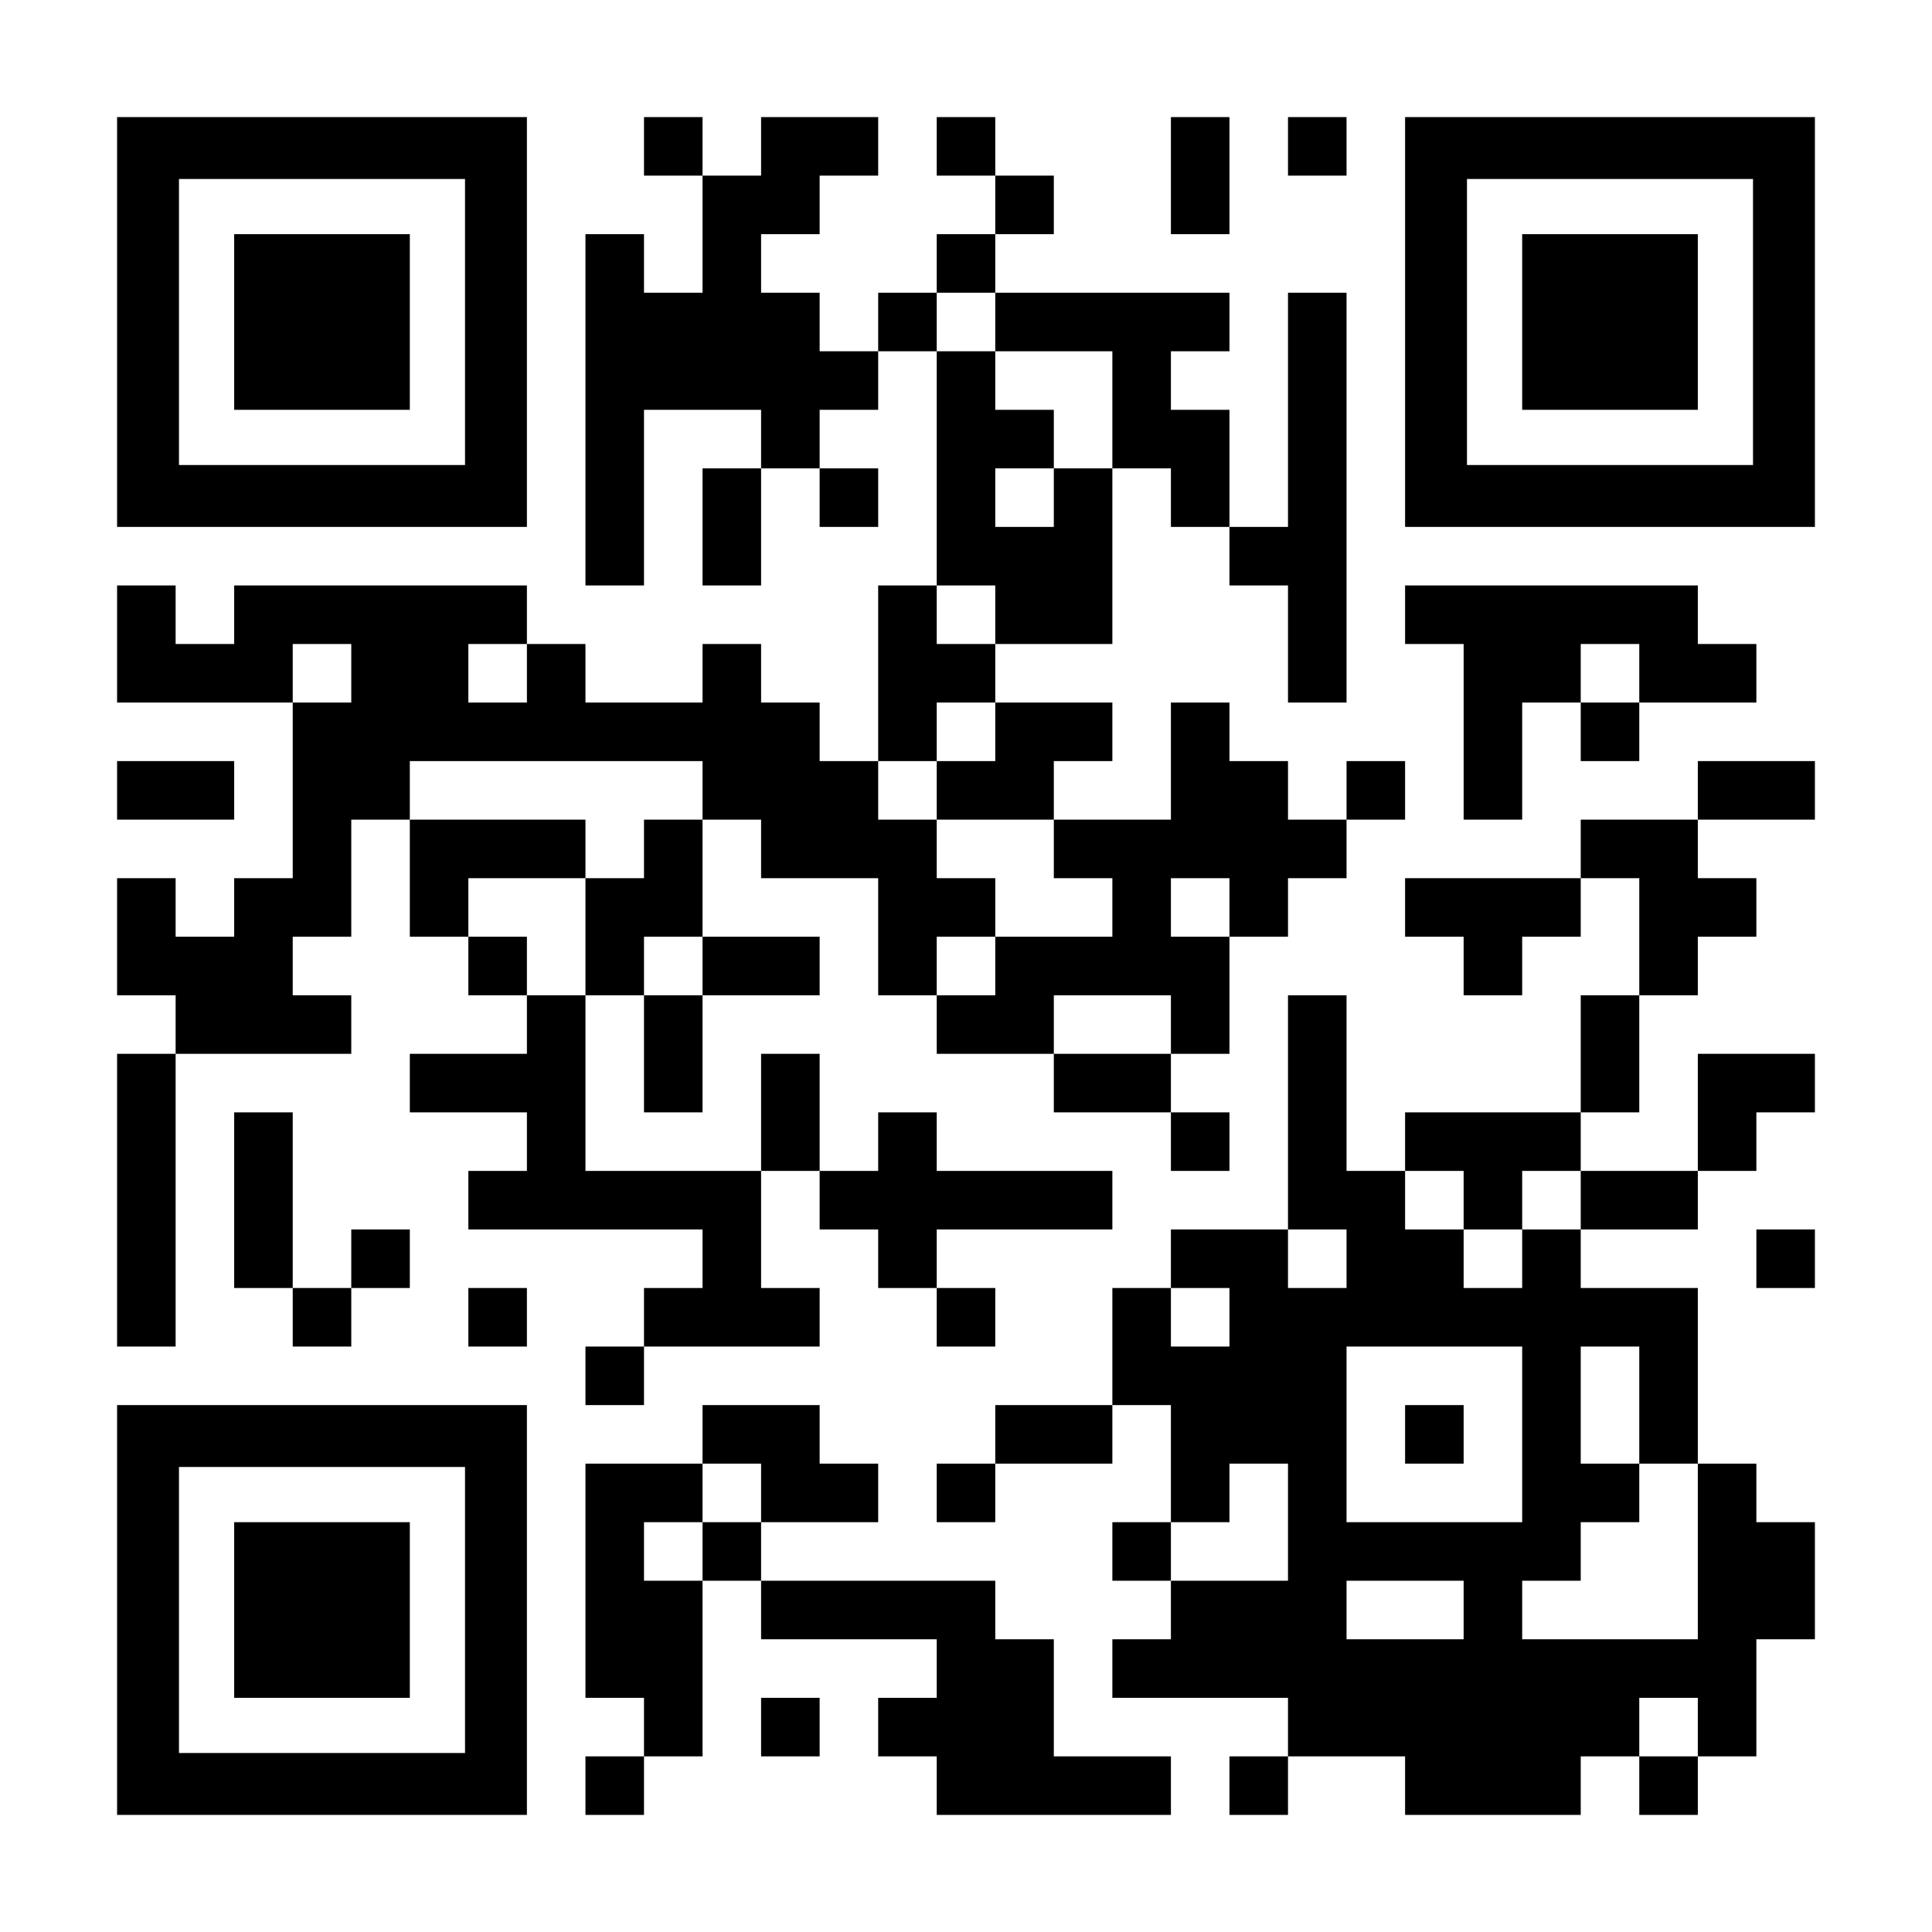
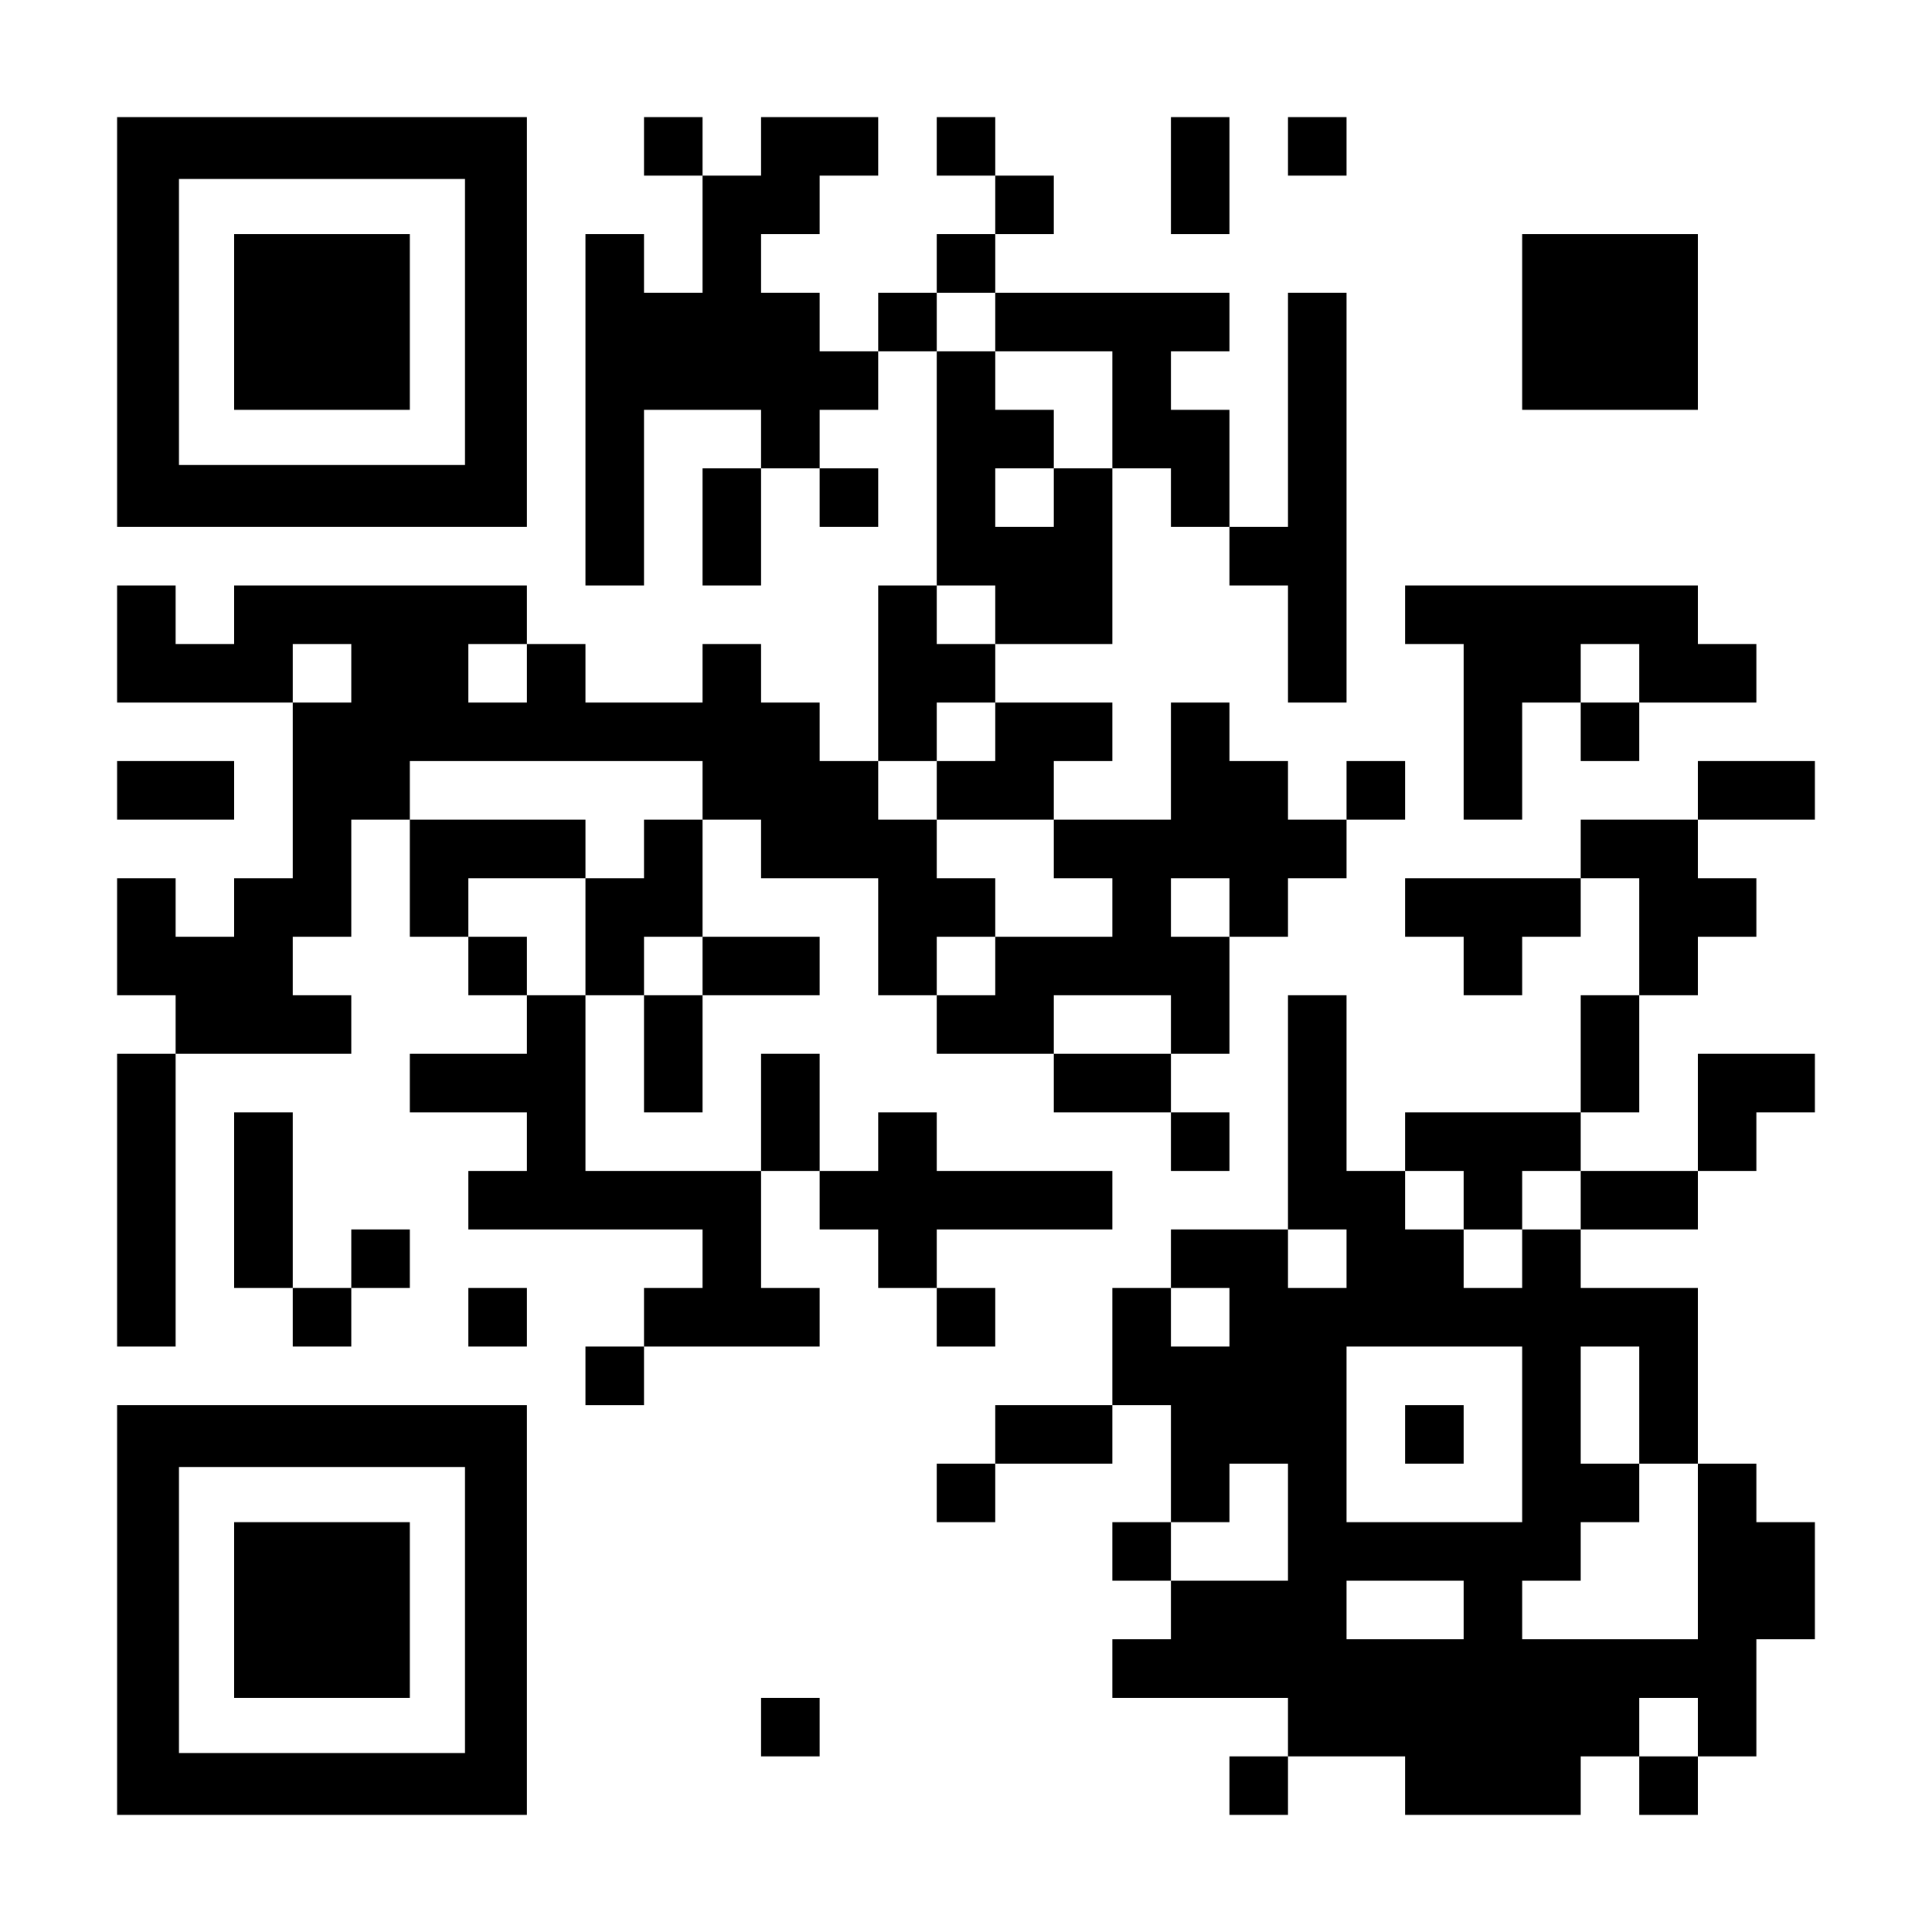
<svg xmlns="http://www.w3.org/2000/svg" version="1.0" width="1155px" height="1155px" viewBox="0 0 1155 1155" preserveAspectRatio="xMidYMid meet">
  <g transform="translate(0,1155) scale(0.1,-0.1)" fill="#000000" stroke="none">
    <path d="M700 9625 l0 -1225 1225 0 1225 0 0 1225 0 1225 -1225 0 -1225 0 0 -1225z m2080 0 l0 -855 -855 0 -855 0 0 855 0 855 855 0 855 0 0 -855z" />
    <path d="M1400 9625 l0 -525 525 0 525 0 0 525 0 525 -525 0 -525 0 0 -525z" />
    <path d="M3850 10675 l0 -175 175 0 175 0 0 -350 0 -350 -175 0 -175 0 0 175 0 175 -175 0 -175 0 0 -1050 0 -1050 175 0 175 0 0 525 0 525 350 0 350 0 0 -175 0 -175 -175 0 -175 0 0 -350 0 -350 175 0 175 0 0 350 0 350 175 0 175 0 0 -175 0 -175 175 0 175 0 0 175 0 175 -175 0 -175 0 0 175 0 175 175 0 175 0 0 175 0 175 175 0 175 0 0 -700 0 -700 -175 0 -175 0 0 -525 0 -525 -175 0 -175 0 0 175 0 175 -175 0 -175 0 0 175 0 175 -175 0 -175 0 0 -175 0 -175 -350 0 -350 0 0 175 0 175 -175 0 -175 0 0 175 0 175 -875 0 -875 0 0 -175 0 -175 -175 0 -175 0 0 175 0 175 -175 0 -175 0 0 -350 0 -350 525 0 525 0 0 -525 0 -525 -175 0 -175 0 0 -175 0 -175 -175 0 -175 0 0 175 0 175 -175 0 -175 0 0 -350 0 -350 175 0 175 0 0 -175 0 -175 -175 0 -175 0 0 -875 0 -875 175 0 175 0 0 875 0 875 525 0 525 0 0 175 0 175 -175 0 -175 0 0 175 0 175 175 0 175 0 0 350 0 350 175 0 175 0 0 -350 0 -350 175 0 175 0 0 -175 0 -175 175 0 175 0 0 -175 0 -175 -350 0 -350 0 0 -175 0 -175 350 0 350 0 0 -175 0 -175 -175 0 -175 0 0 -175 0 -175 700 0 700 0 0 -175 0 -175 -175 0 -175 0 0 -175 0 -175 -175 0 -175 0 0 -175 0 -175 175 0 175 0 0 175 0 175 525 0 525 0 0 175 0 175 -175 0 -175 0 0 350 0 350 175 0 175 0 0 -175 0 -175 175 0 175 0 0 -175 0 -175 175 0 175 0 0 -175 0 -175 175 0 175 0 0 175 0 175 -175 0 -175 0 0 175 0 175 525 0 525 0 0 175 0 175 -525 0 -525 0 0 175 0 175 -175 0 -175 0 0 -175 0 -175 -175 0 -175 0 0 350 0 350 -175 0 -175 0 0 -350 0 -350 -525 0 -525 0 0 525 0 525 175 0 175 0 0 -350 0 -350 175 0 175 0 0 350 0 350 350 0 350 0 0 175 0 175 -350 0 -350 0 0 350 0 350 175 0 175 0 0 -175 0 -175 350 0 350 0 0 -350 0 -350 175 0 175 0 0 -175 0 -175 350 0 350 0 0 -175 0 -175 350 0 350 0 0 -175 0 -175 175 0 175 0 0 175 0 175 -175 0 -175 0 0 175 0 175 175 0 175 0 0 350 0 350 175 0 175 0 0 175 0 175 175 0 175 0 0 175 0 175 175 0 175 0 0 175 0 175 -175 0 -175 0 0 -175 0 -175 -175 0 -175 0 0 175 0 175 -175 0 -175 0 0 175 0 175 -175 0 -175 0 0 -350 0 -350 -350 0 -350 0 0 175 0 175 175 0 175 0 0 175 0 175 -350 0 -350 0 0 175 0 175 350 0 350 0 0 525 0 525 175 0 175 0 0 -175 0 -175 175 0 175 0 0 -175 0 -175 175 0 175 0 0 -350 0 -350 175 0 175 0 0 1225 0 1225 -175 0 -175 0 0 -700 0 -700 -175 0 -175 0 0 350 0 350 -175 0 -175 0 0 175 0 175 175 0 175 0 0 175 0 175 -700 0 -700 0 0 175 0 175 175 0 175 0 0 175 0 175 -175 0 -175 0 0 175 0 175 -175 0 -175 0 0 -175 0 -175 175 0 175 0 0 -175 0 -175 -175 0 -175 0 0 -175 0 -175 -175 0 -175 0 0 -175 0 -175 -175 0 -175 0 0 175 0 175 -175 0 -175 0 0 175 0 175 175 0 175 0 0 175 0 175 175 0 175 0 0 175 0 175 -350 0 -350 0 0 -175 0 -175 -175 0 -175 0 0 175 0 175 -175 0 -175 0 0 -175z m2100 -1050 l0 -175 350 0 350 0 0 -350 0 -350 -175 0 -175 0 0 -175 0 -175 -175 0 -175 0 0 175 0 175 175 0 175 0 0 175 0 175 -175 0 -175 0 0 175 0 175 -175 0 -175 0 0 175 0 175 175 0 175 0 0 -175z m0 -1750 l0 -175 -175 0 -175 0 0 175 0 175 175 0 175 0 0 -175z m-3850 -350 l0 -175 -175 0 -175 0 0 175 0 175 175 0 175 0 0 -175z m1050 0 l0 -175 -175 0 -175 0 0 175 0 175 175 0 175 0 0 -175z m2800 -350 l0 -175 -175 0 -175 0 0 -175 0 -175 350 0 350 0 0 -175 0 -175 175 0 175 0 0 -175 0 -175 -350 0 -350 0 0 -175 0 -175 -175 0 -175 0 0 175 0 175 175 0 175 0 0 175 0 175 -175 0 -175 0 0 175 0 175 -175 0 -175 0 0 175 0 175 175 0 175 0 0 175 0 175 175 0 175 0 0 -175z m-1750 -350 l0 -175 -175 0 -175 0 0 -175 0 -175 -175 0 -175 0 0 -350 0 -350 -175 0 -175 0 0 175 0 175 -175 0 -175 0 0 175 0 175 350 0 350 0 0 175 0 175 -525 0 -525 0 0 175 0 175 875 0 875 0 0 -175z m3150 -700 l0 -175 -175 0 -175 0 0 175 0 175 175 0 175 0 0 -175z m-3150 -350 l0 -175 -175 0 -175 0 0 175 0 175 175 0 175 0 0 -175z m2800 -350 l0 -175 -350 0 -350 0 0 175 0 175 350 0 350 0 0 -175z" />
    <path d="M7000 10500 l0 -350 175 0 175 0 0 350 0 350 -175 0 -175 0 0 -350z" />
    <path d="M7700 10675 l0 -175 175 0 175 0 0 175 0 175 -175 0 -175 0 0 -175z" />
-     <path d="M8400 9625 l0 -1225 1225 0 1225 0 0 1225 0 1225 -1225 0 -1225 0 0 -1225z m2080 0 l0 -855 -855 0 -855 0 0 855 0 855 855 0 855 0 0 -855z" />
    <path d="M9100 9625 l0 -525 525 0 525 0 0 525 0 525 -525 0 -525 0 0 -525z" />
    <path d="M8400 7875 l0 -175 175 0 175 0 0 -525 0 -525 175 0 175 0 0 350 0 350 175 0 175 0 0 -175 0 -175 175 0 175 0 0 175 0 175 350 0 350 0 0 175 0 175 -175 0 -175 0 0 175 0 175 -875 0 -875 0 0 -175z m1400 -350 l0 -175 -175 0 -175 0 0 175 0 175 175 0 175 0 0 -175z" />
    <path d="M700 6825 l0 -175 350 0 350 0 0 175 0 175 -350 0 -350 0 0 -175z" />
    <path d="M10150 6825 l0 -175 -350 0 -350 0 0 -175 0 -175 -525 0 -525 0 0 -175 0 -175 175 0 175 0 0 -175 0 -175 175 0 175 0 0 175 0 175 175 0 175 0 0 175 0 175 175 0 175 0 0 -350 0 -350 -175 0 -175 0 0 -350 0 -350 -525 0 -525 0 0 -175 0 -175 -175 0 -175 0 0 525 0 525 -175 0 -175 0 0 -700 0 -700 -350 0 -350 0 0 -175 0 -175 -175 0 -175 0 0 -350 0 -350 -350 0 -350 0 0 -175 0 -175 -175 0 -175 0 0 -175 0 -175 175 0 175 0 0 175 0 175 350 0 350 0 0 175 0 175 175 0 175 0 0 -350 0 -350 -175 0 -175 0 0 -175 0 -175 175 0 175 0 0 -175 0 -175 -175 0 -175 0 0 -175 0 -175 525 0 525 0 0 -175 0 -175 -175 0 -175 0 0 -175 0 -175 175 0 175 0 0 175 0 175 350 0 350 0 0 -175 0 -175 525 0 525 0 0 175 0 175 175 0 175 0 0 -175 0 -175 175 0 175 0 0 175 0 175 175 0 175 0 0 350 0 350 175 0 175 0 0 350 0 350 -175 0 -175 0 0 175 0 175 -175 0 -175 0 0 525 0 525 -350 0 -350 0 0 175 0 175 350 0 350 0 0 175 0 175 175 0 175 0 0 175 0 175 175 0 175 0 0 175 0 175 -350 0 -350 0 0 -350 0 -350 -350 0 -350 0 0 175 0 175 175 0 175 0 0 350 0 350 175 0 175 0 0 175 0 175 175 0 175 0 0 175 0 175 -175 0 -175 0 0 175 0 175 350 0 350 0 0 175 0 175 -350 0 -350 0 0 -175z m-1400 -2450 l0 -175 175 0 175 0 0 175 0 175 175 0 175 0 0 -175 0 -175 -175 0 -175 0 0 -175 0 -175 -175 0 -175 0 0 175 0 175 -175 0 -175 0 0 175 0 175 175 0 175 0 0 -175z m-700 -350 l0 -175 -175 0 -175 0 0 175 0 175 175 0 175 0 0 -175z m-700 -350 l0 -175 -175 0 -175 0 0 175 0 175 175 0 175 0 0 -175z m1750 -700 l0 -525 -525 0 -525 0 0 525 0 525 525 0 525 0 0 -525z m700 175 l0 -350 175 0 175 0 0 -525 0 -525 -525 0 -525 0 0 175 0 175 175 0 175 0 0 175 0 175 175 0 175 0 0 175 0 175 -175 0 -175 0 0 350 0 350 175 0 175 0 0 -350z m-2100 -700 l0 -350 -350 0 -350 0 0 175 0 175 175 0 175 0 0 175 0 175 175 0 175 0 0 -350z m1050 -525 l0 -175 -350 0 -350 0 0 175 0 175 350 0 350 0 0 -175z m1400 -700 l0 -175 -175 0 -175 0 0 175 0 175 175 0 175 0 0 -175z" />
    <path d="M8400 2975 l0 -175 175 0 175 0 0 175 0 175 -175 0 -175 0 0 -175z" />
    <path d="M1400 4375 l0 -525 175 0 175 0 0 -175 0 -175 175 0 175 0 0 175 0 175 175 0 175 0 0 175 0 175 -175 0 -175 0 0 -175 0 -175 -175 0 -175 0 0 525 0 525 -175 0 -175 0 0 -525z" />
-     <path d="M10500 4025 l0 -175 175 0 175 0 0 175 0 175 -175 0 -175 0 0 -175z" />
    <path d="M2800 3675 l0 -175 175 0 175 0 0 175 0 175 -175 0 -175 0 0 -175z" />
    <path d="M700 1925 l0 -1225 1225 0 1225 0 0 1225 0 1225 -1225 0 -1225 0 0 -1225z m2080 0 l0 -855 -855 0 -855 0 0 855 0 855 855 0 855 0 0 -855z" />
    <path d="M1400 1925 l0 -525 525 0 525 0 0 525 0 525 -525 0 -525 0 0 -525z" />
-     <path d="M4200 2975 l0 -175 -350 0 -350 0 0 -700 0 -700 175 0 175 0 0 -175 0 -175 -175 0 -175 0 0 -175 0 -175 175 0 175 0 0 175 0 175 175 0 175 0 0 525 0 525 175 0 175 0 0 -175 0 -175 525 0 525 0 0 -175 0 -175 -175 0 -175 0 0 -175 0 -175 175 0 175 0 0 -175 0 -175 700 0 700 0 0 175 0 175 -350 0 -350 0 0 350 0 350 -175 0 -175 0 0 175 0 175 -700 0 -700 0 0 175 0 175 350 0 350 0 0 175 0 175 -175 0 -175 0 0 175 0 175 -350 0 -350 0 0 -175z m350 -350 l0 -175 -175 0 -175 0 0 -175 0 -175 -175 0 -175 0 0 175 0 175 175 0 175 0 0 175 0 175 175 0 175 0 0 -175z" />
    <path d="M4550 1225 l0 -175 175 0 175 0 0 175 0 175 -175 0 -175 0 0 -175z" />
  </g>
</svg>